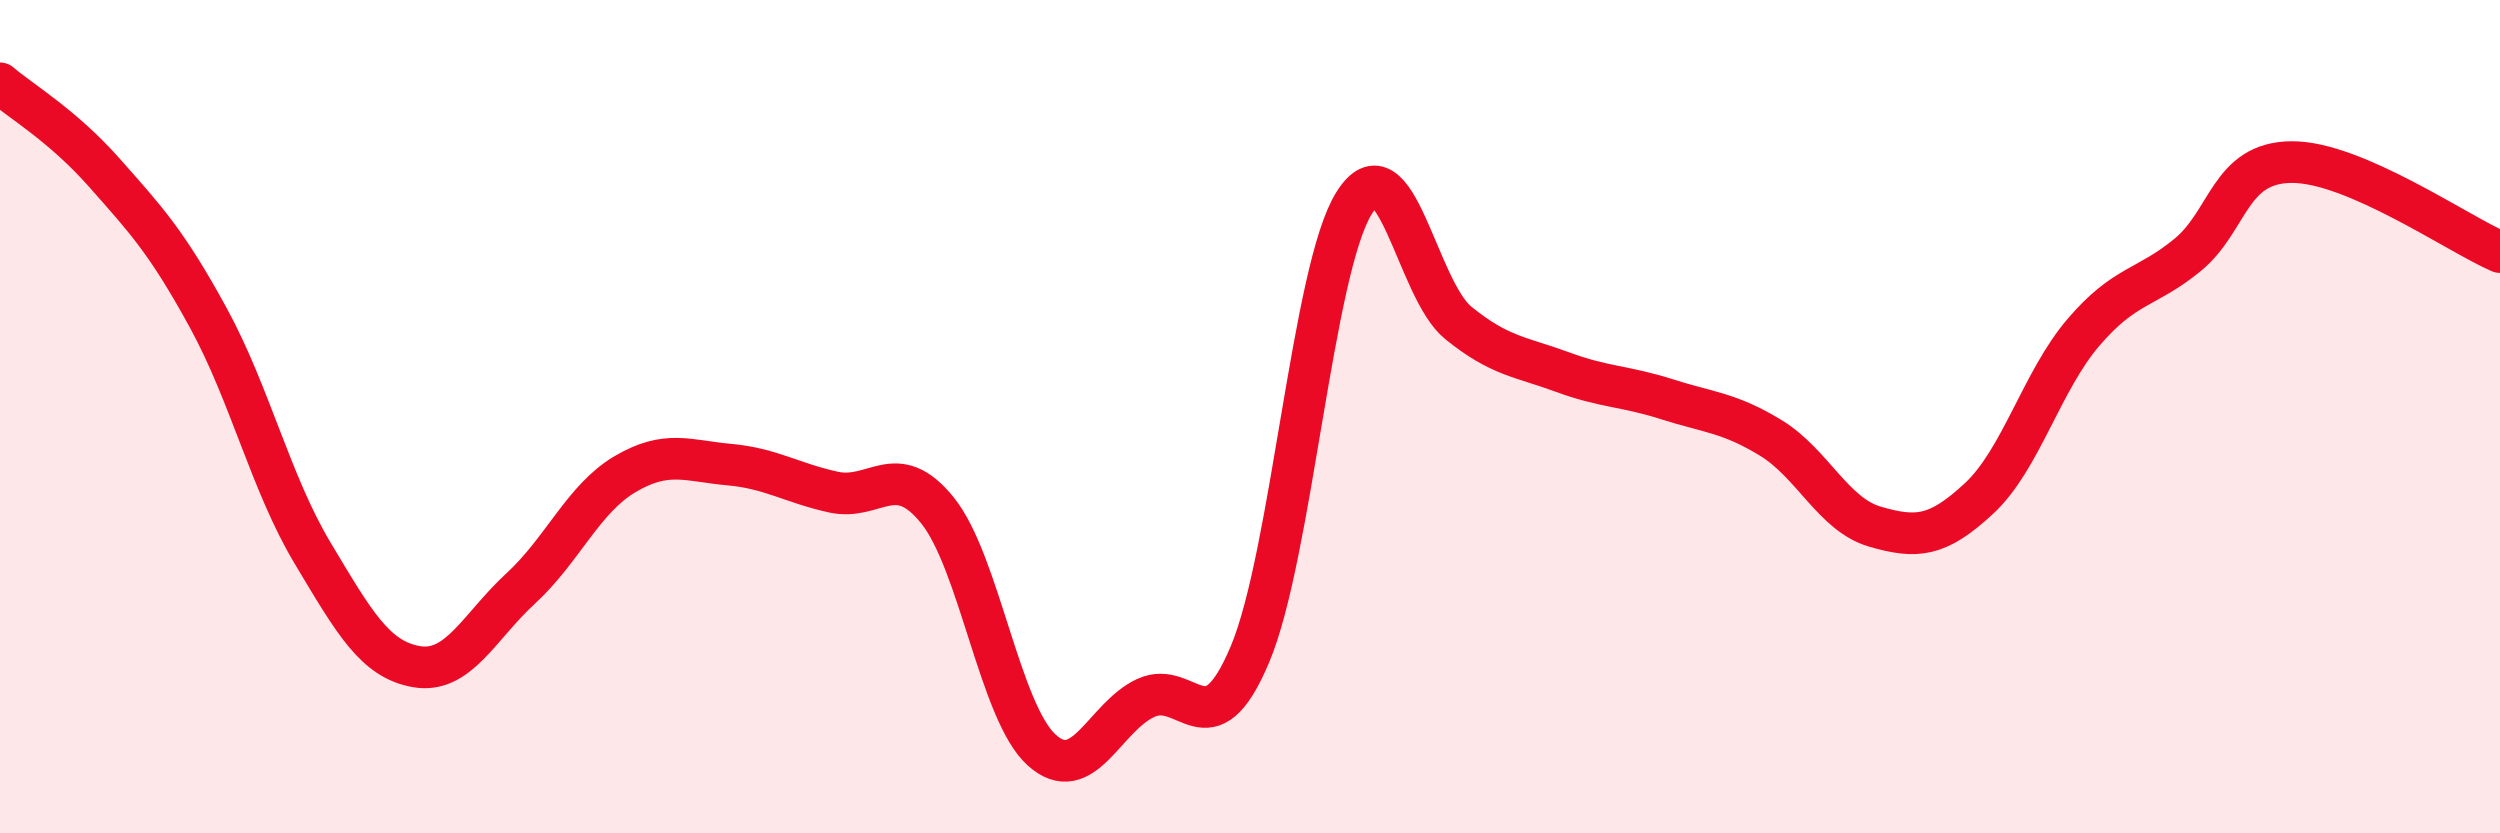
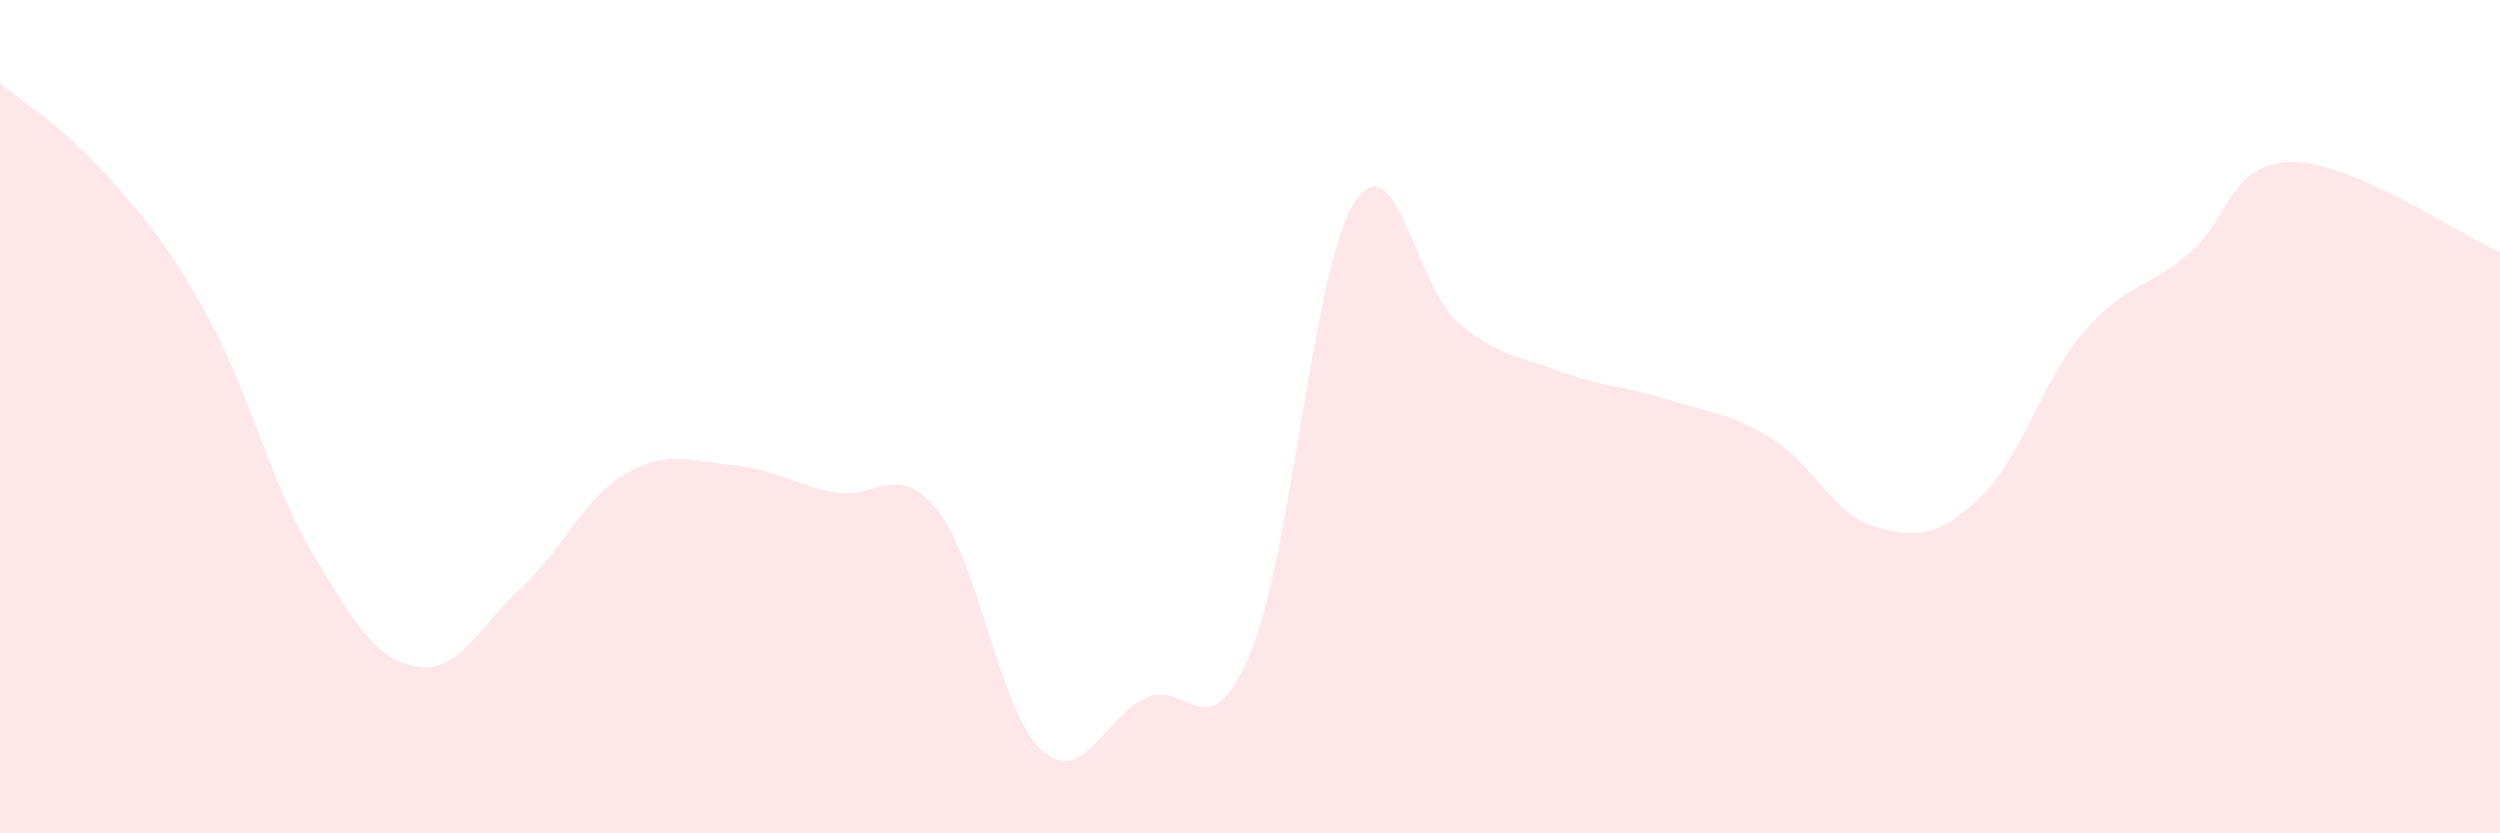
<svg xmlns="http://www.w3.org/2000/svg" width="60" height="20" viewBox="0 0 60 20">
  <path d="M 0,2 C 0.5,2.43 1.5,3.01 2.5,4.14 C 3.5,5.27 4,5.8 5,7.63 C 6,9.46 6.5,11.6 7.5,13.27 C 8.5,14.94 9,15.83 10,16 C 11,16.17 11.5,15.04 12.5,14.12 C 13.5,13.2 14,11.97 15,11.38 C 16,10.79 16.5,11.06 17.5,11.15 C 18.5,11.24 19,11.59 20,11.81 C 21,12.03 21.5,11.01 22.5,12.25 C 23.5,13.49 24,17.1 25,18 C 26,18.9 26.5,17.21 27.5,16.75 C 28.5,16.29 29,18.08 30,15.7 C 31,13.32 31.5,6.46 32.5,4.87 C 33.5,3.28 34,6.94 35,7.75 C 36,8.56 36.5,8.56 37.5,8.93 C 38.5,9.3 39,9.26 40,9.58 C 41,9.9 41.5,9.9 42.5,10.51 C 43.5,11.12 44,12.35 45,12.64 C 46,12.93 46.5,12.89 47.5,11.96 C 48.5,11.03 49,9.15 50,7.98 C 51,6.81 51.5,6.94 52.5,6.12 C 53.5,5.3 53.5,3.9 55,3.89 C 56.5,3.88 59,5.62 60,6.05L60 20L0 20Z" fill="#EB0A25" opacity="0.1" stroke-linecap="round" stroke-linejoin="round" />
-   <path d="M 0,2 C 0.5,2.43 1.5,3.01 2.5,4.14 C 3.5,5.27 4,5.8 5,7.63 C 6,9.46 6.5,11.6 7.5,13.27 C 8.5,14.94 9,15.83 10,16 C 11,16.17 11.5,15.04 12.5,14.12 C 13.5,13.2 14,11.97 15,11.38 C 16,10.79 16.5,11.06 17.5,11.15 C 18.5,11.24 19,11.59 20,11.81 C 21,12.03 21.5,11.01 22.5,12.25 C 23.5,13.49 24,17.1 25,18 C 26,18.9 26.5,17.21 27.5,16.75 C 28.5,16.29 29,18.08 30,15.7 C 31,13.32 31.5,6.46 32.5,4.87 C 33.5,3.28 34,6.94 35,7.75 C 36,8.56 36.5,8.56 37.5,8.93 C 38.5,9.3 39,9.26 40,9.58 C 41,9.9 41.5,9.9 42.5,10.51 C 43.5,11.12 44,12.35 45,12.64 C 46,12.93 46.5,12.89 47.5,11.96 C 48.5,11.03 49,9.15 50,7.98 C 51,6.81 51.5,6.94 52.5,6.12 C 53.5,5.3 53.5,3.9 55,3.89 C 56.5,3.88 59,5.62 60,6.05" stroke="#EB0A25" stroke-width="1" fill="none" stroke-linecap="round" stroke-linejoin="round" />
</svg>